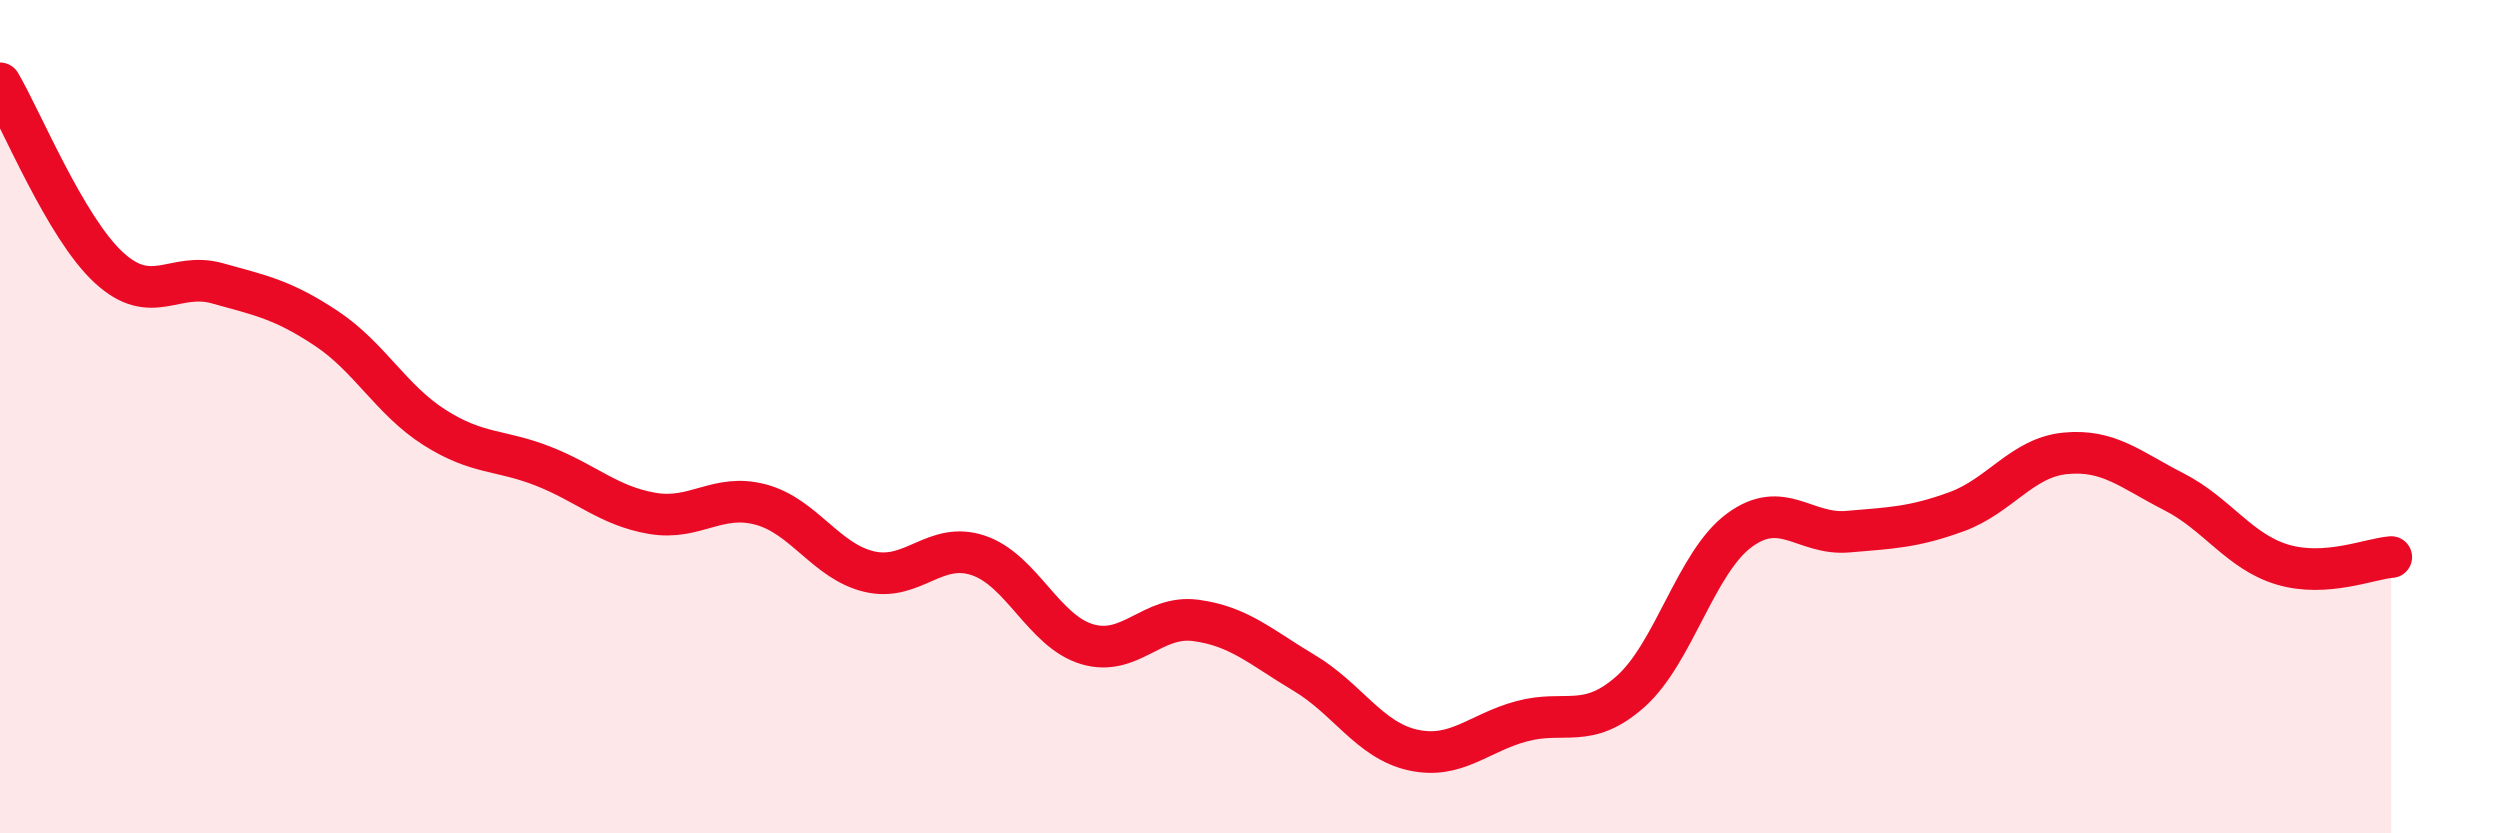
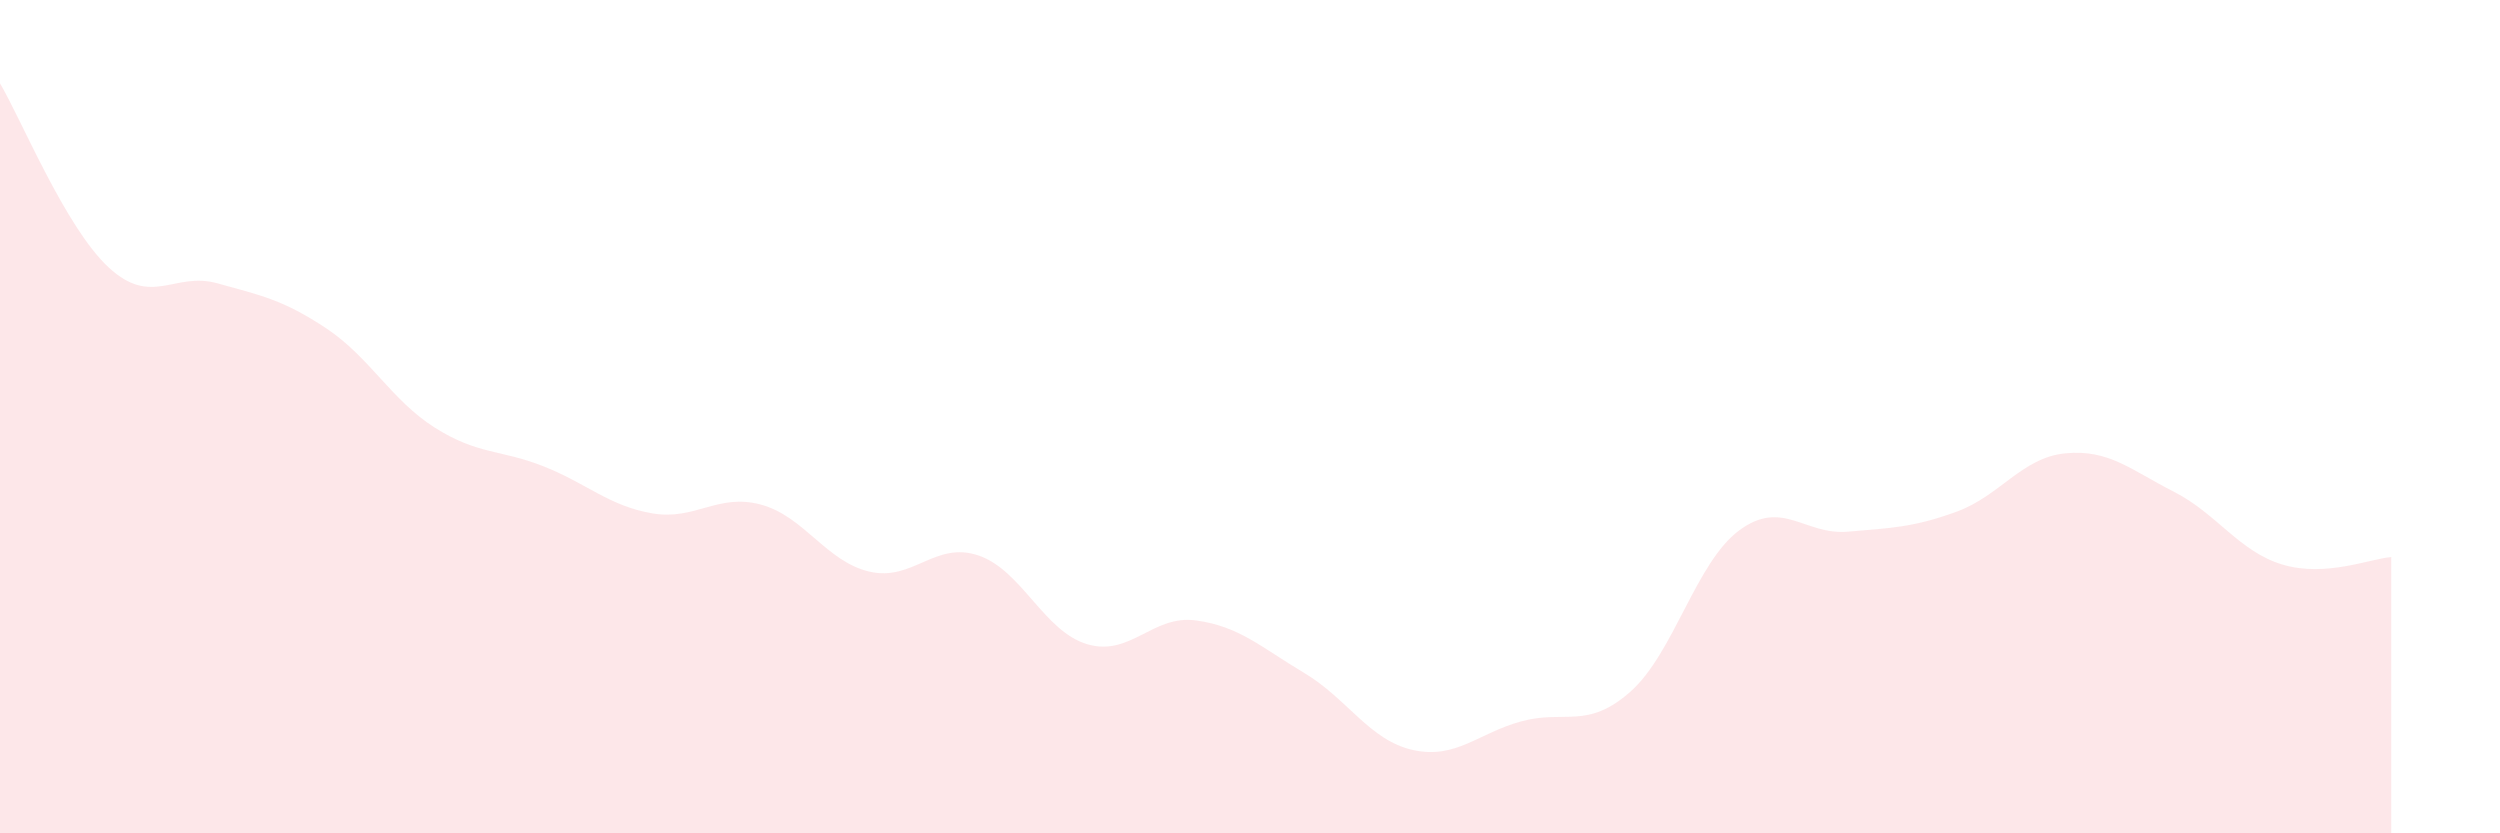
<svg xmlns="http://www.w3.org/2000/svg" width="60" height="20" viewBox="0 0 60 20">
  <path d="M 0,2 C 0.52,2.88 1.57,5.46 2.61,6.42 C 3.65,7.38 4.18,6.51 5.22,6.8 C 6.26,7.09 6.79,7.19 7.83,7.88 C 8.87,8.57 9.39,9.6 10.43,10.26 C 11.47,10.92 12,10.78 13.04,11.19 C 14.08,11.6 14.61,12.14 15.65,12.32 C 16.69,12.5 17.22,11.83 18.26,12.11 C 19.3,12.39 19.83,13.48 20.87,13.72 C 21.91,13.96 22.44,12.98 23.48,13.33 C 24.52,13.68 25.05,15.15 26.09,15.46 C 27.13,15.77 27.66,14.75 28.7,14.89 C 29.74,15.03 30.26,15.53 31.3,16.15 C 32.34,16.77 32.87,17.77 33.91,18 C 34.95,18.23 35.48,17.59 36.52,17.31 C 37.56,17.03 38.09,17.52 39.13,16.6 C 40.17,15.68 40.7,13.5 41.74,12.73 C 42.78,11.96 43.31,12.85 44.35,12.76 C 45.39,12.67 45.92,12.66 46.96,12.28 C 48,11.9 48.53,10.98 49.57,10.88 C 50.61,10.78 51.13,11.27 52.17,11.8 C 53.21,12.33 53.74,13.24 54.78,13.55 C 55.82,13.86 56.87,13.41 57.39,13.37L57.39 20L0 20Z" fill="#EB0A25" opacity="0.1" stroke-linecap="round" stroke-linejoin="round" />
-   <path d="M 0,2 C 0.52,2.88 1.57,5.46 2.61,6.42 C 3.65,7.38 4.18,6.51 5.22,6.8 C 6.26,7.09 6.79,7.19 7.83,7.88 C 8.87,8.57 9.39,9.6 10.43,10.26 C 11.47,10.92 12,10.78 13.04,11.19 C 14.08,11.6 14.61,12.14 15.65,12.32 C 16.69,12.5 17.22,11.83 18.26,12.11 C 19.3,12.39 19.83,13.48 20.87,13.72 C 21.91,13.96 22.44,12.98 23.48,13.33 C 24.52,13.68 25.05,15.15 26.09,15.46 C 27.13,15.77 27.66,14.75 28.7,14.89 C 29.74,15.03 30.26,15.53 31.3,16.15 C 32.34,16.77 32.87,17.77 33.91,18 C 34.95,18.23 35.48,17.59 36.52,17.31 C 37.56,17.03 38.09,17.52 39.13,16.6 C 40.17,15.68 40.7,13.5 41.74,12.73 C 42.78,11.96 43.31,12.85 44.35,12.76 C 45.39,12.67 45.92,12.66 46.96,12.28 C 48,11.9 48.53,10.98 49.57,10.88 C 50.61,10.78 51.13,11.27 52.17,11.8 C 53.21,12.33 53.74,13.24 54.78,13.55 C 55.82,13.86 56.87,13.41 57.39,13.37" stroke="#EB0A25" stroke-width="1" fill="none" stroke-linecap="round" stroke-linejoin="round" />
</svg>